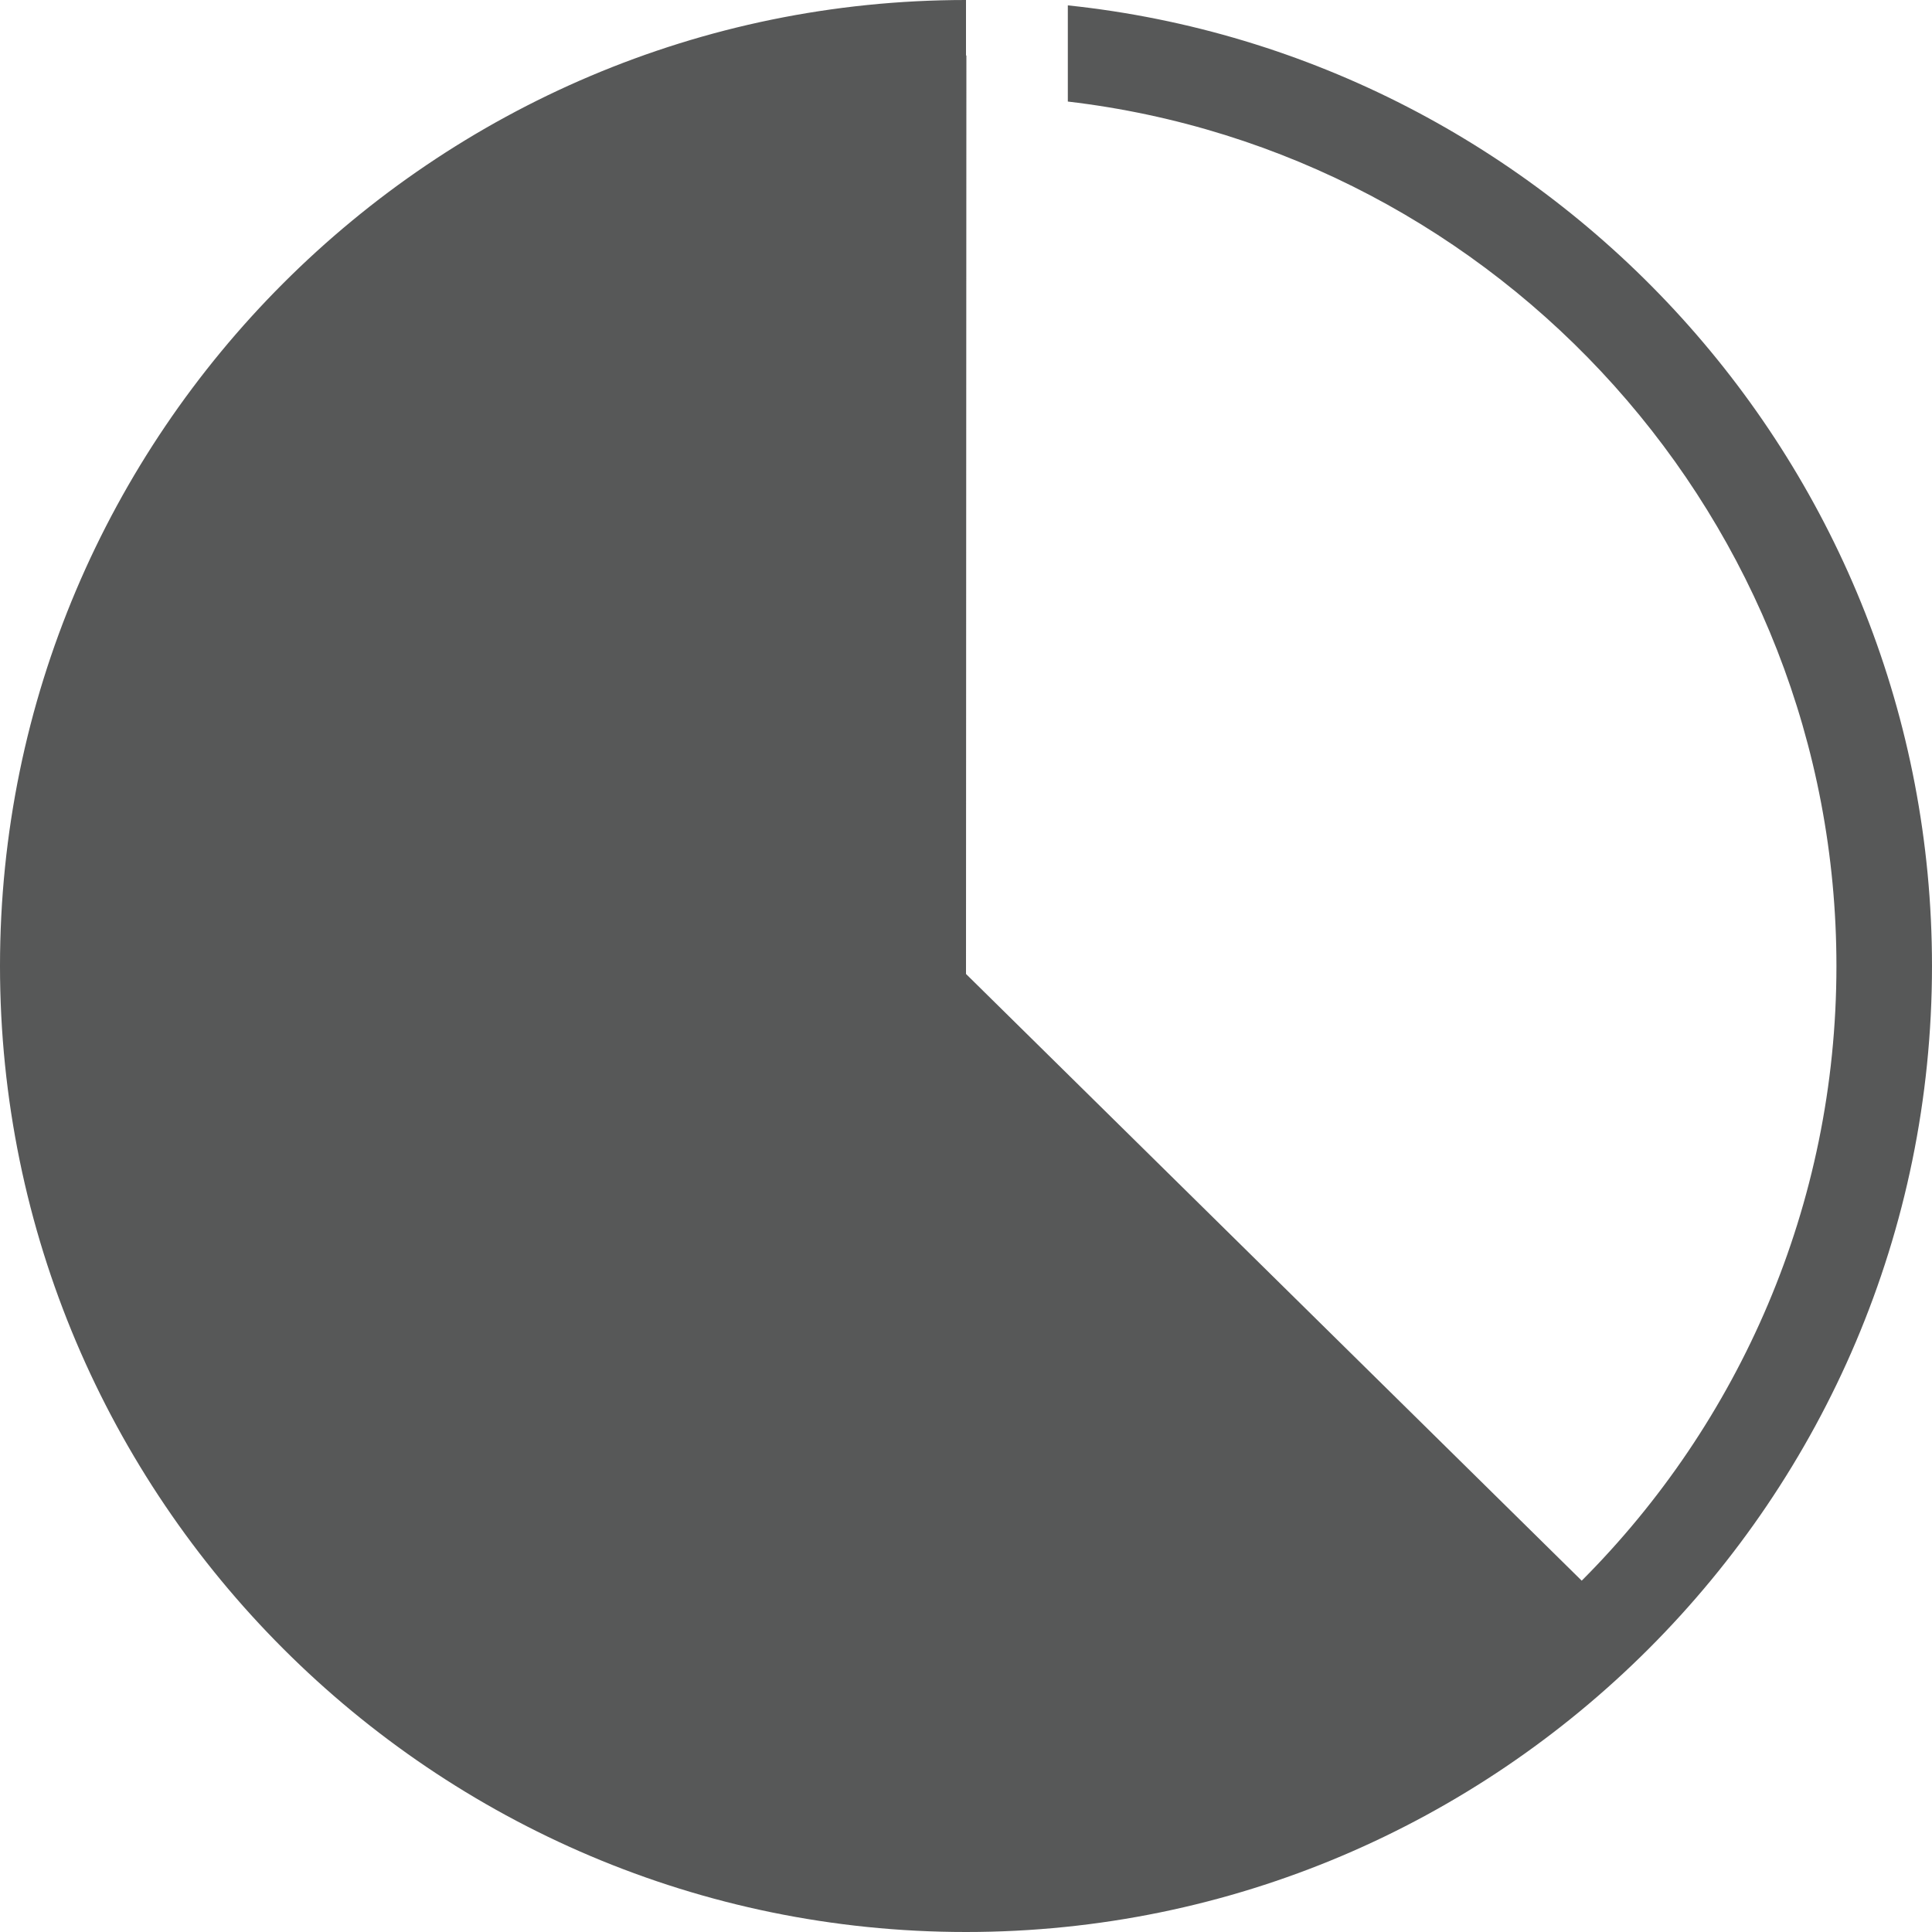
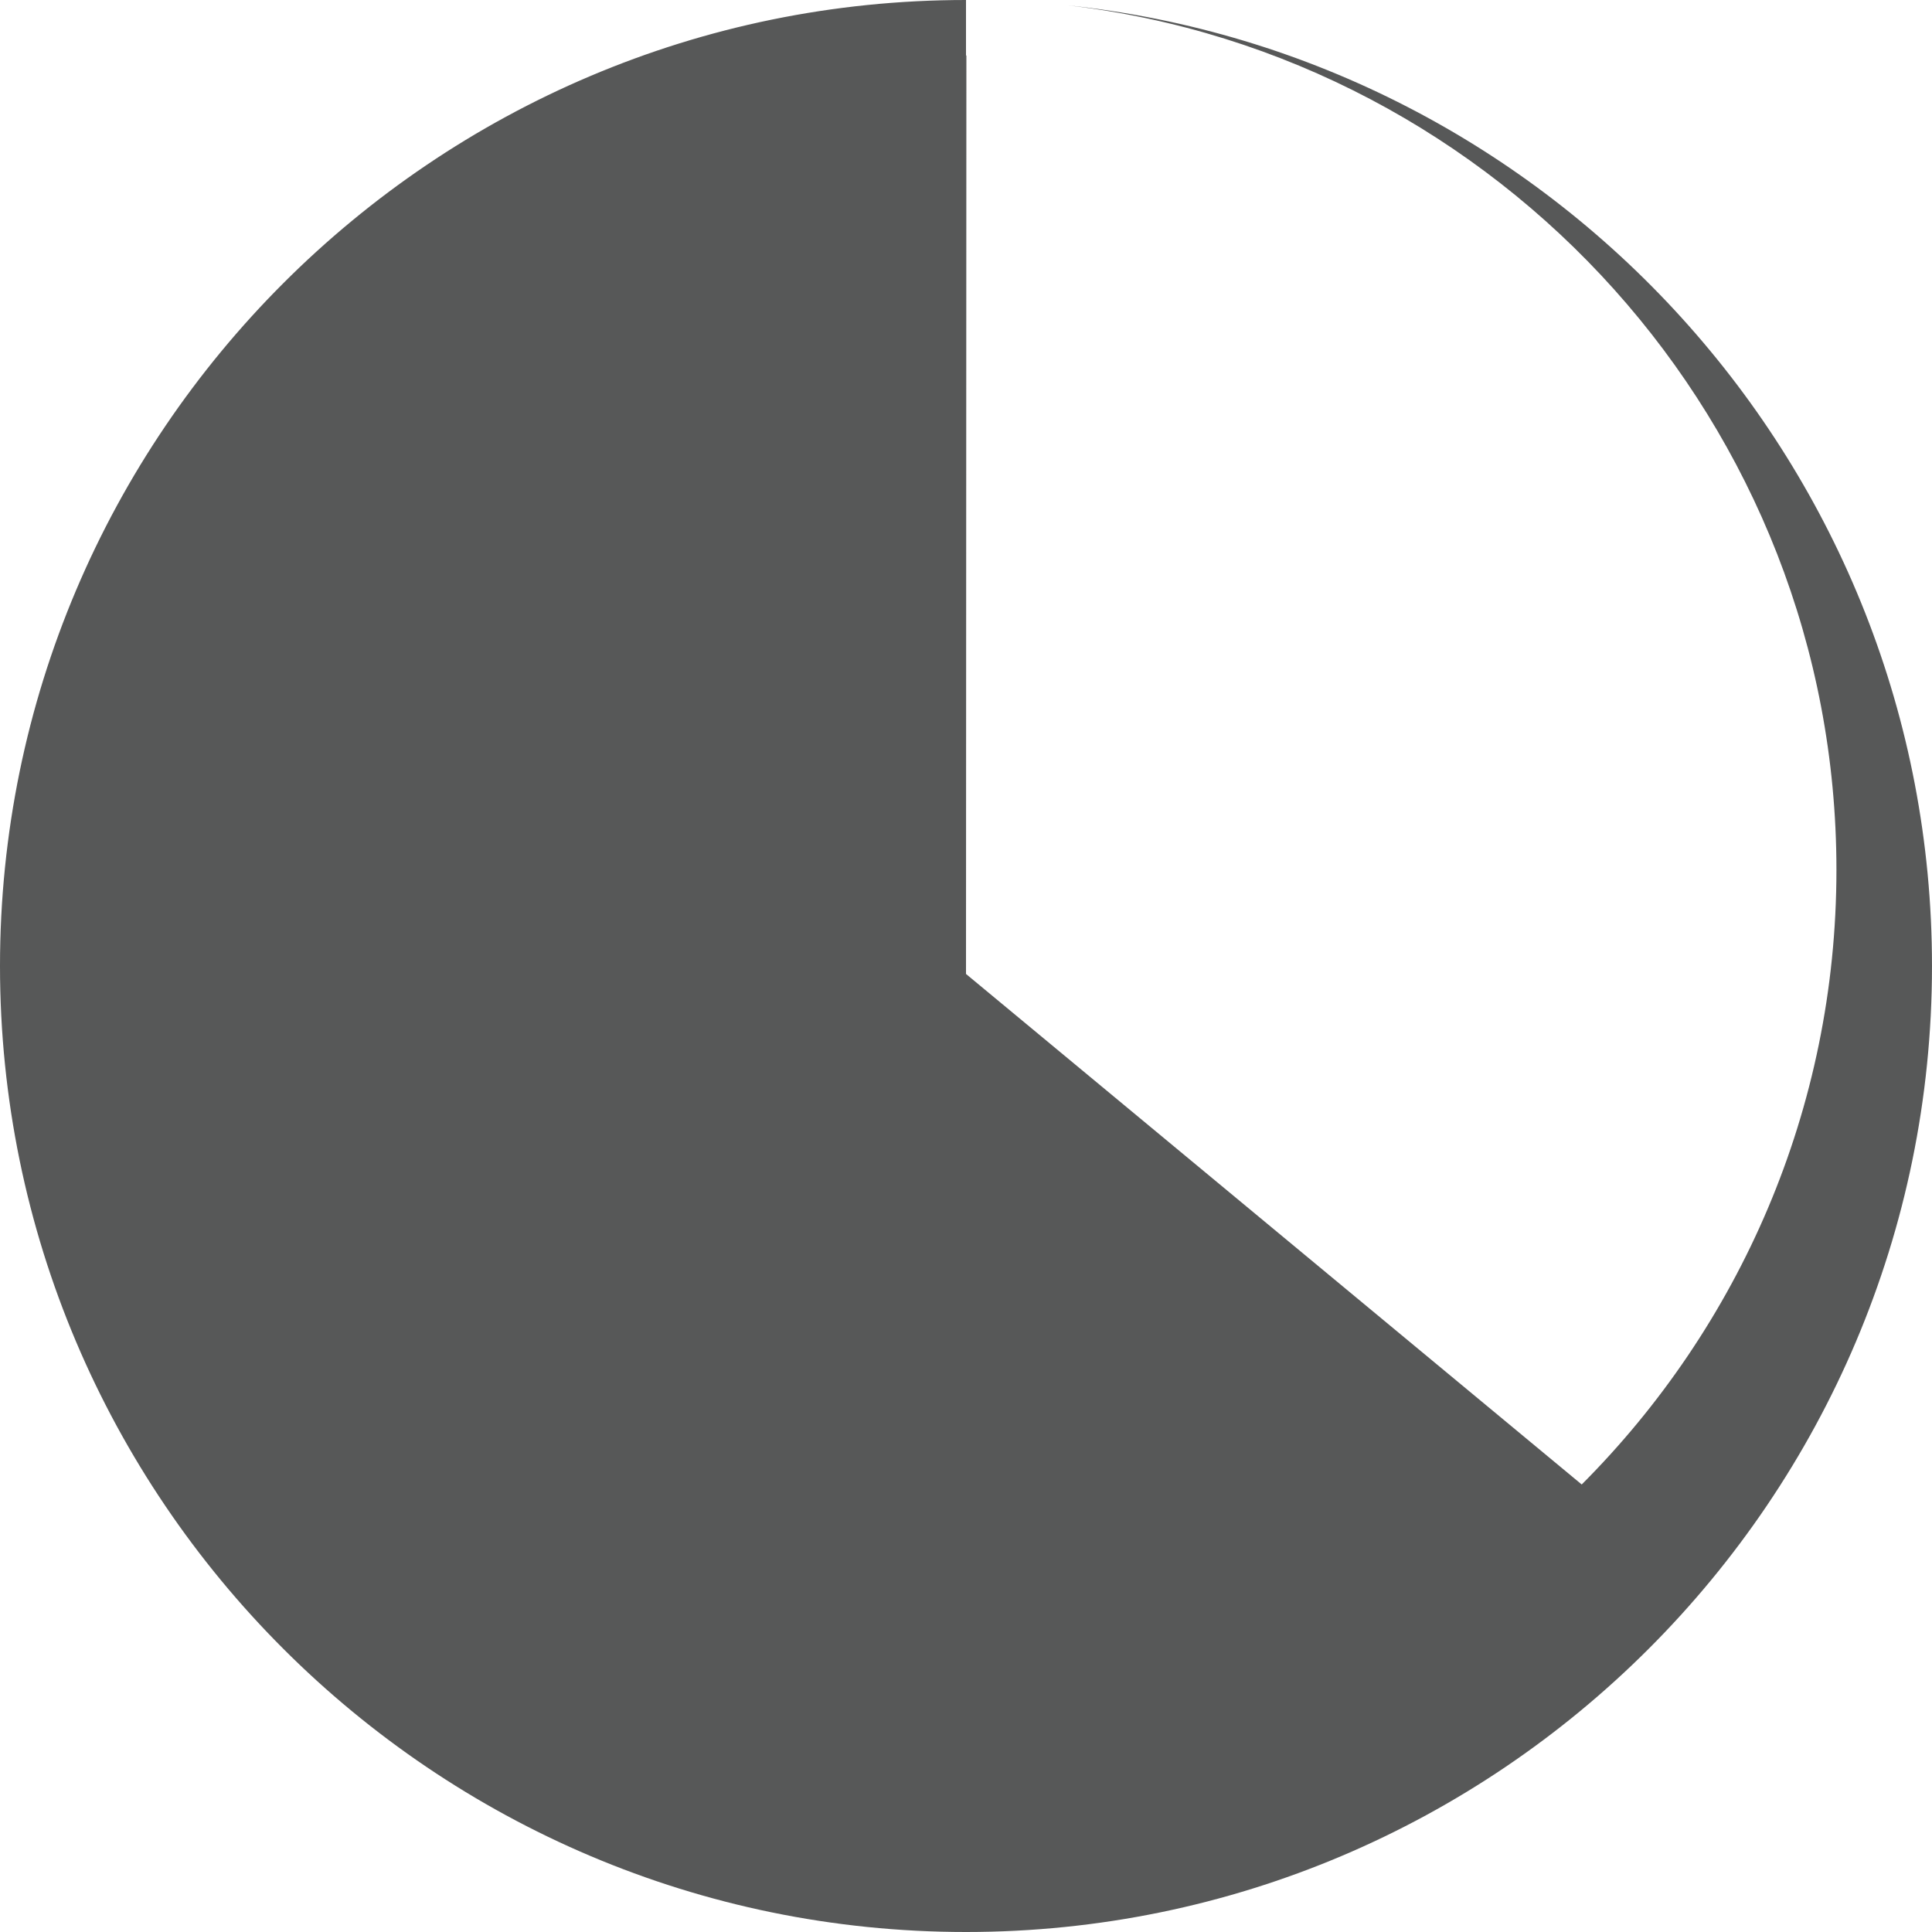
<svg xmlns="http://www.w3.org/2000/svg" version="1.1" id="Layer_1" x="0px" y="0px" viewBox="0 0 200 200" style="enable-background:new 0 0 200 200;" xml:space="preserve">
-   <path id="XMLID_1_" style="fill:#575858;" d="M110.541,0.555v9.958c44.736,5.237,79.566,43.368,79.566,89.487  c0,24.815-10.084,47.319-26.368,63.631L100,100.824l0.04-95.08c-0.013,0-0.026,0.001-0.04,0.001V0C44.86,0,0,44.86,0,100  s44.86,100,100,100s99.999-44.86,99.999-100C200,48.419,160.745,5.839,110.541,0.555z" />
+   <path id="XMLID_1_" style="fill:#575858;" d="M110.541,0.555c44.736,5.237,79.566,43.368,79.566,89.487  c0,24.815-10.084,47.319-26.368,63.631L100,100.824l0.04-95.08c-0.013,0-0.026,0.001-0.04,0.001V0C44.86,0,0,44.86,0,100  s44.86,100,100,100s99.999-44.86,99.999-100C200,48.419,160.745,5.839,110.541,0.555z" />
</svg>